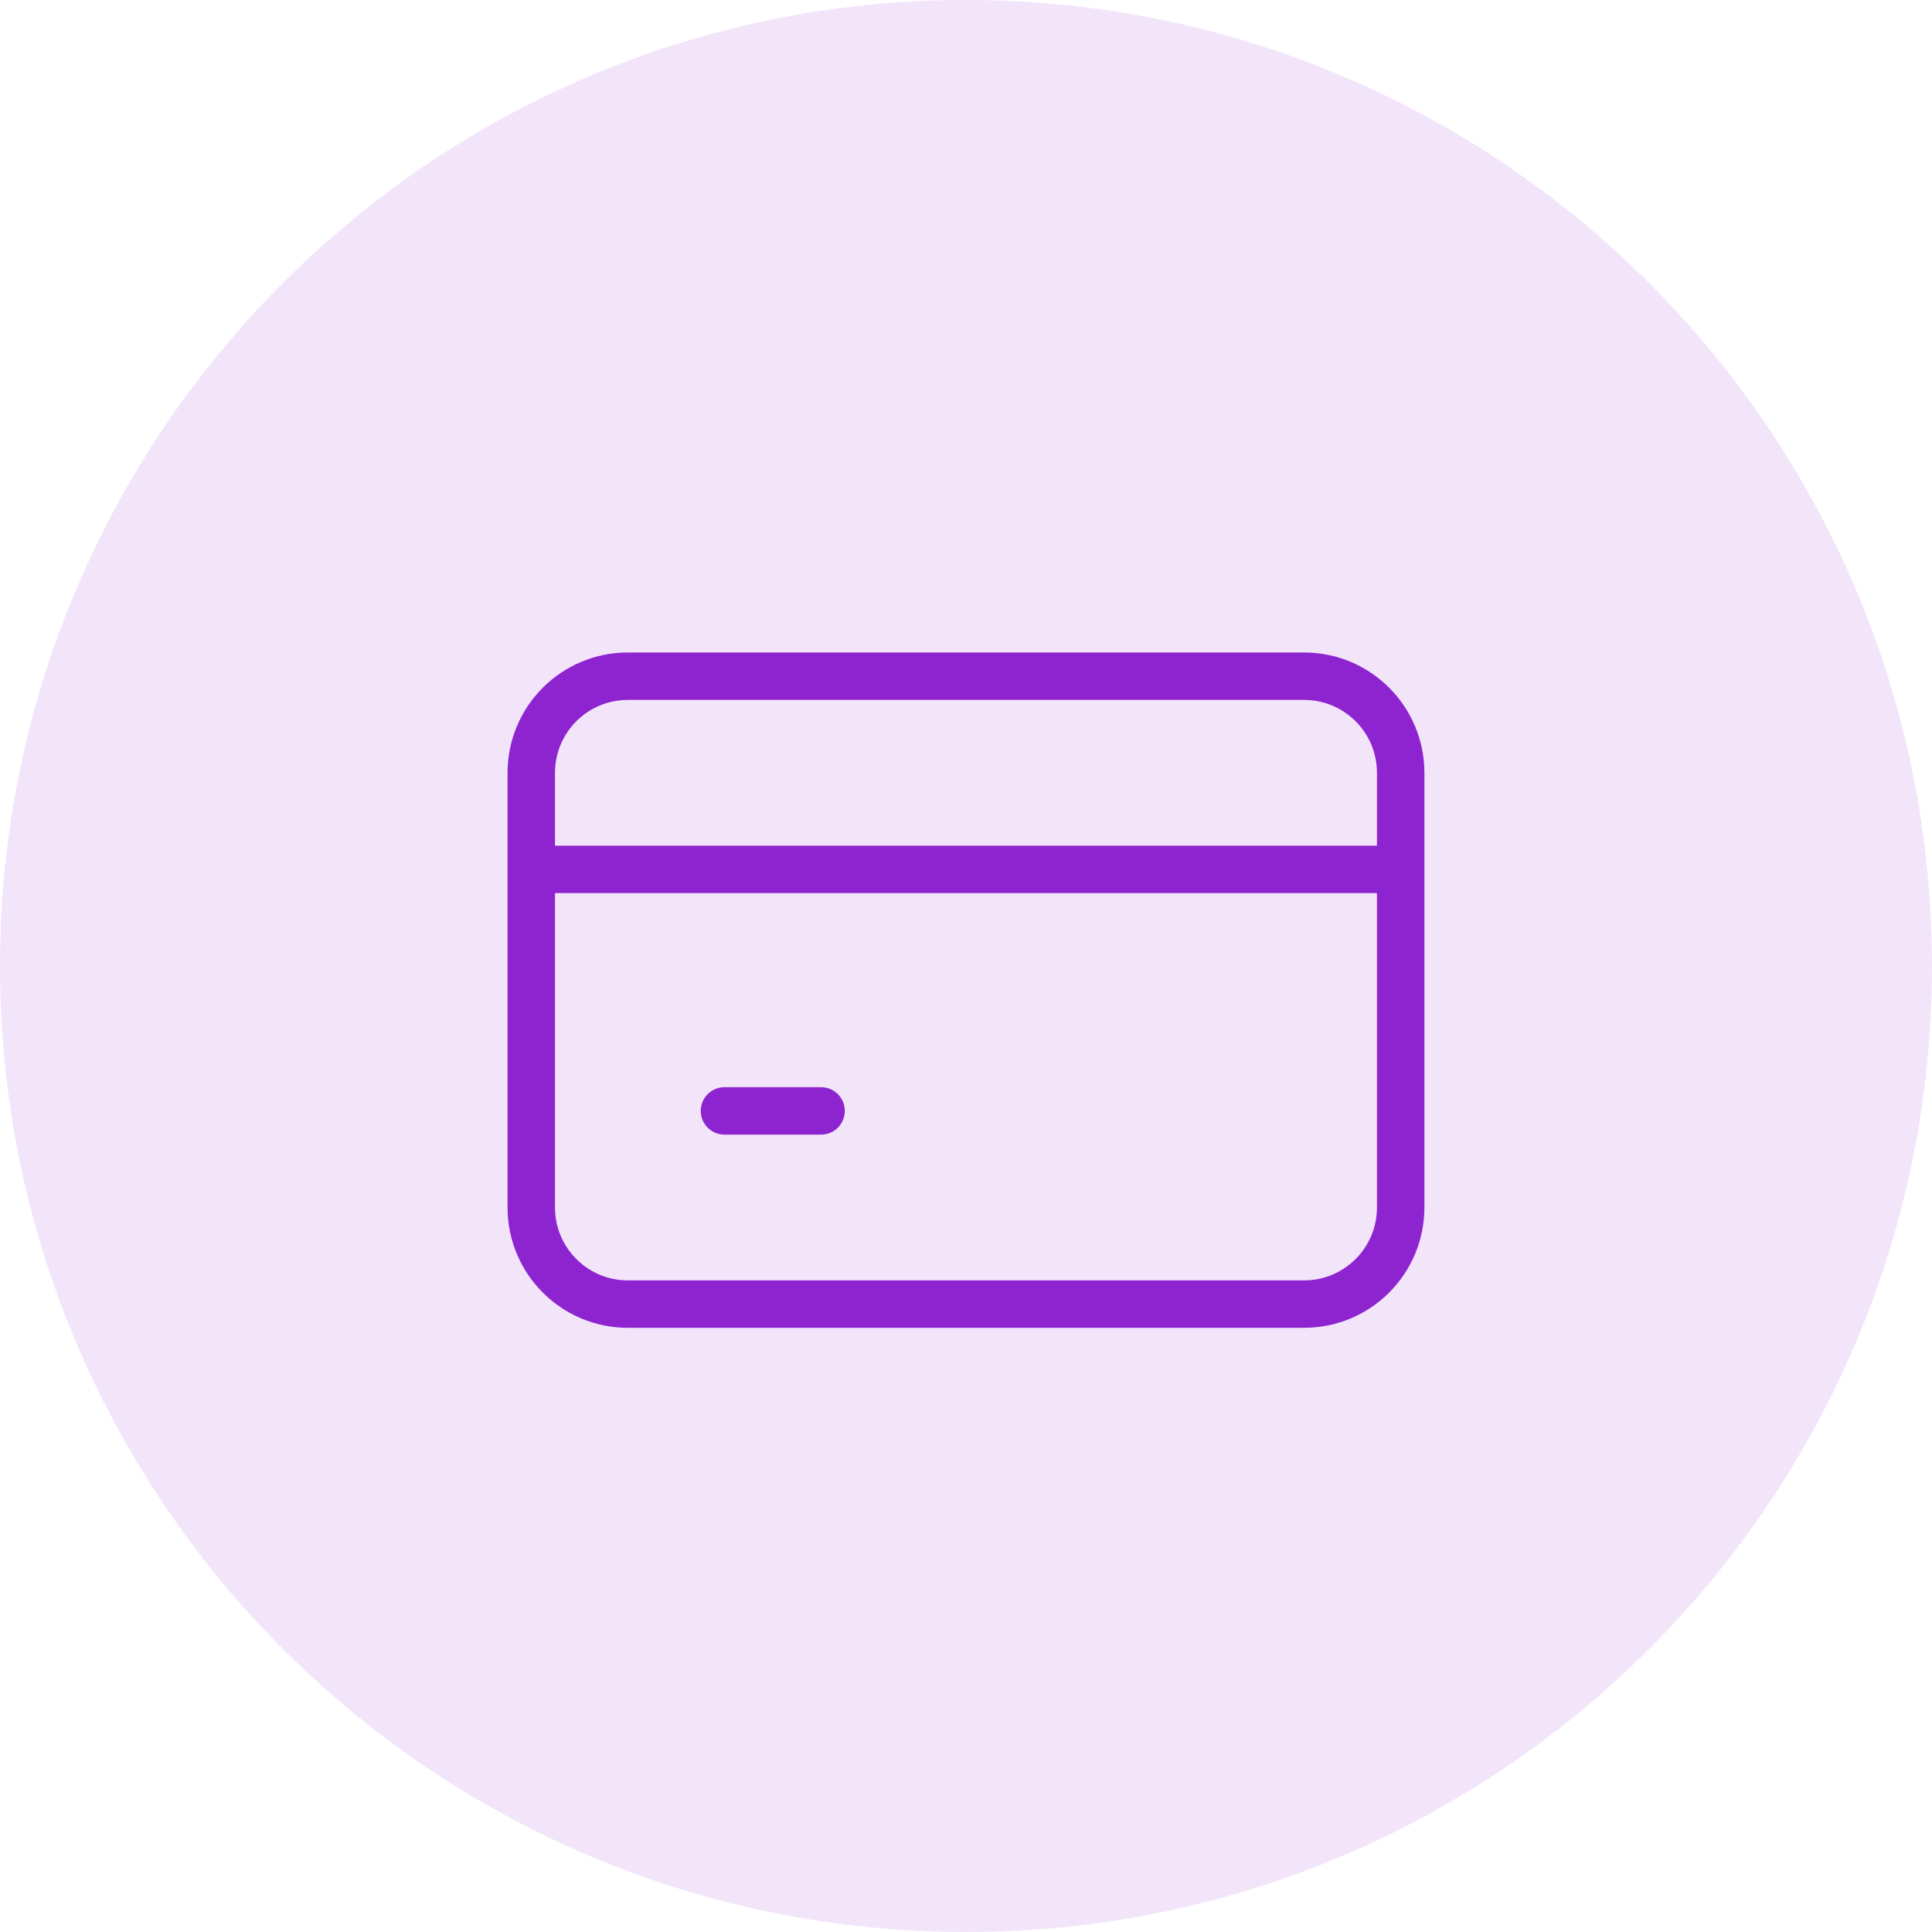
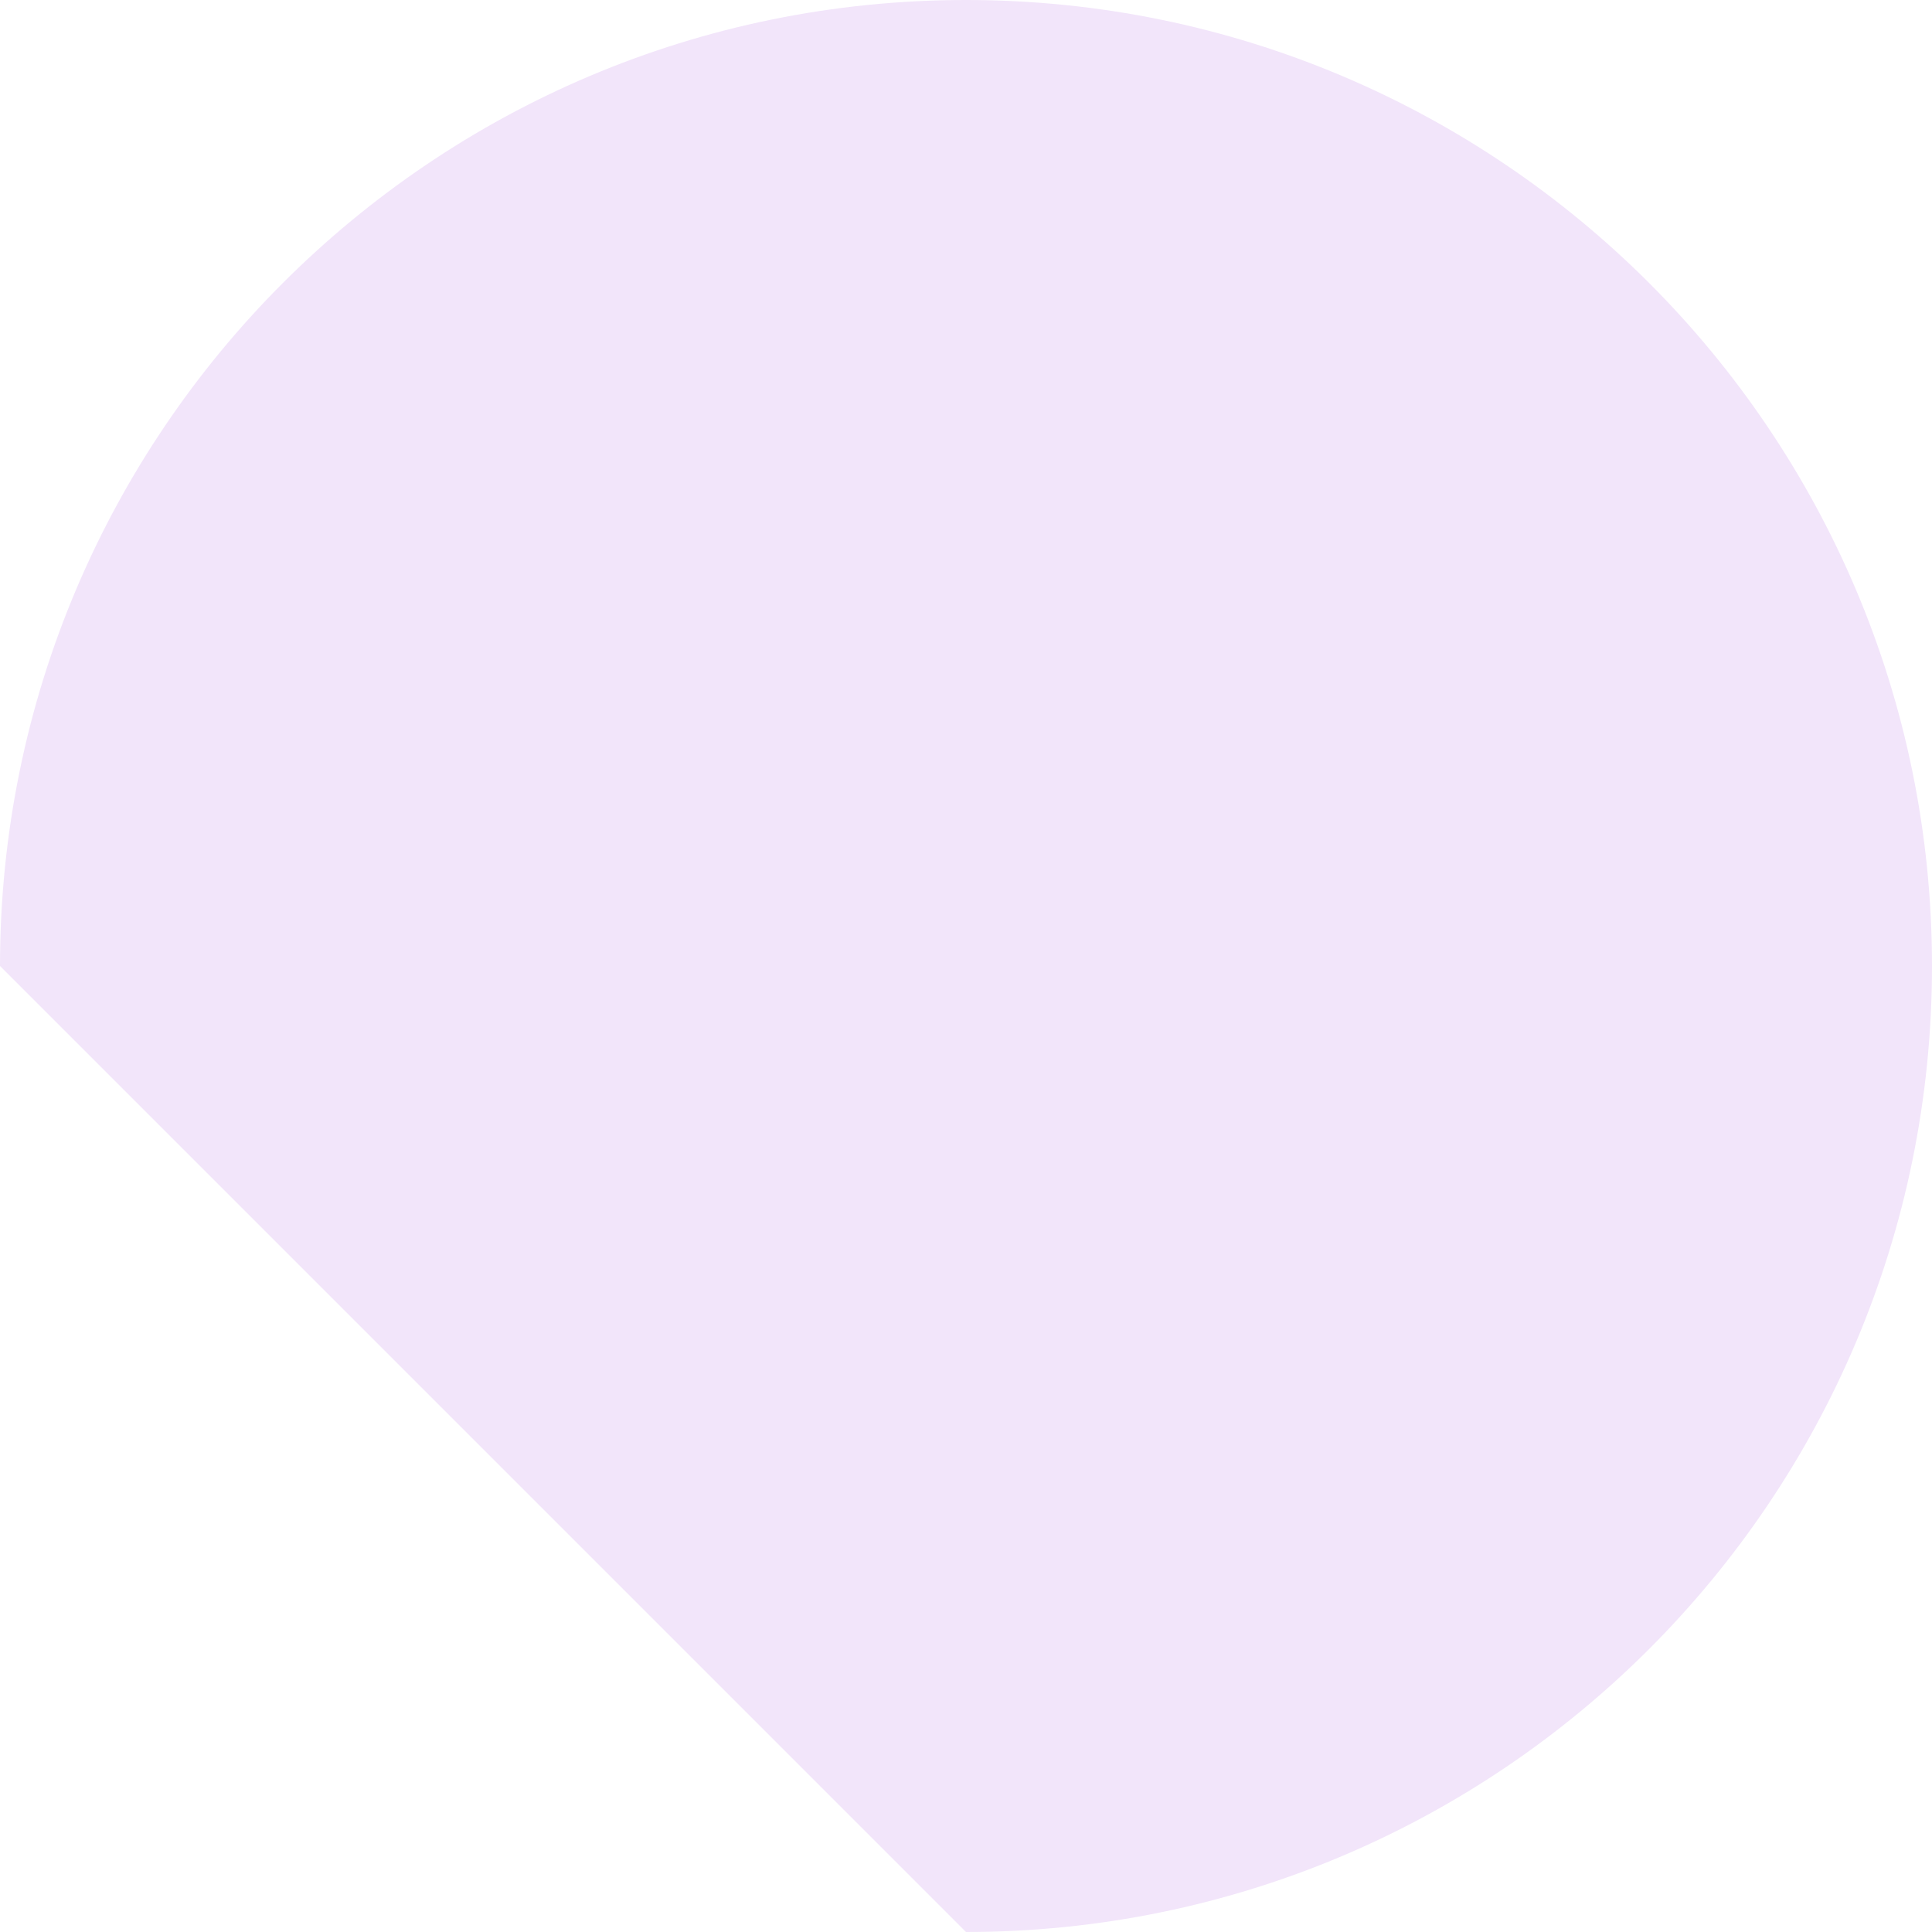
<svg xmlns="http://www.w3.org/2000/svg" width="68" height="68" viewBox="0 0 68 68" fill="none">
-   <path d="M0 34C0 15.222 15.222 0 34 0C52.778 0 68 15.222 68 34C68 52.778 52.778 68 34 68C15.222 68 0 52.778 0 34Z" fill="#F2E5FA" />
-   <path d="M18.699 30.6H48.449M25.499 39.1H28.899M22.099 45.9H45.899C47.777 45.9 49.299 44.378 49.299 42.5V27.2C49.299 25.322 47.777 23.8 45.899 23.8H22.099C20.221 23.8 18.699 25.322 18.699 27.2V42.5C18.699 44.378 20.221 45.9 22.099 45.9Z" stroke="#8E24D0" stroke-width="1.67" stroke-linecap="round" stroke-linejoin="round" />
+   <path d="M0 34C0 15.222 15.222 0 34 0C52.778 0 68 15.222 68 34C68 52.778 52.778 68 34 68Z" fill="#F2E5FA" />
</svg>